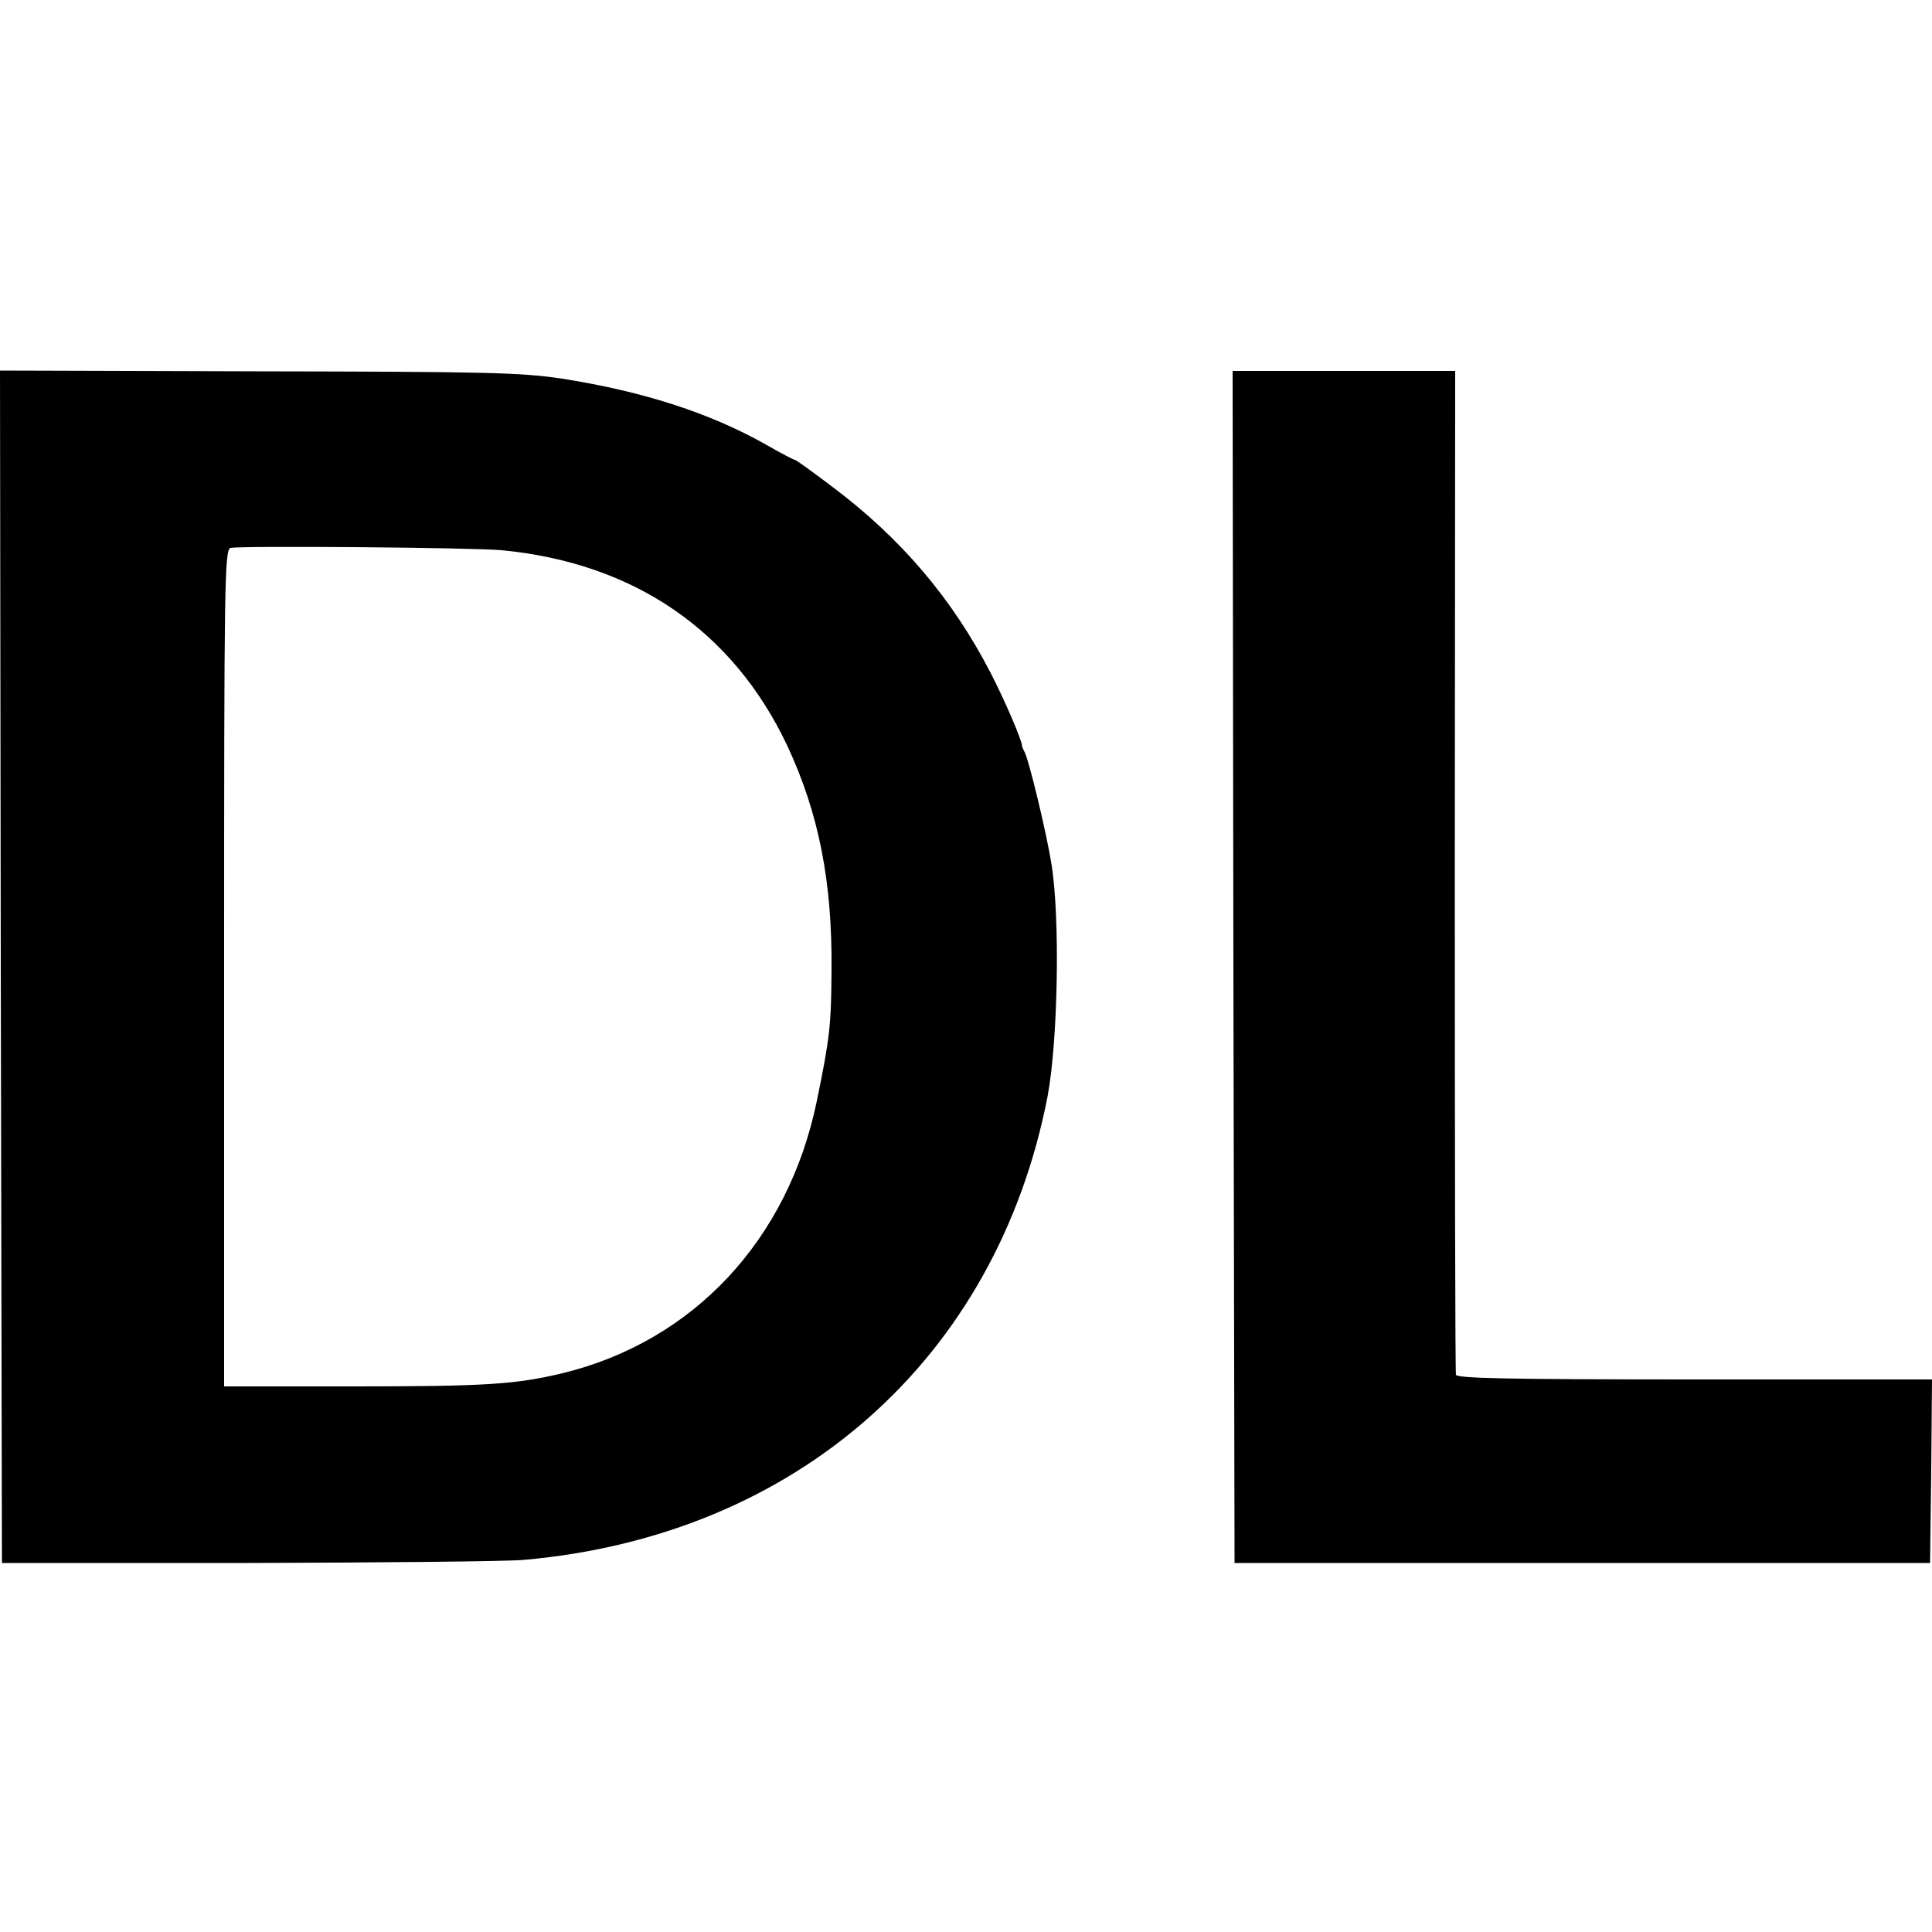
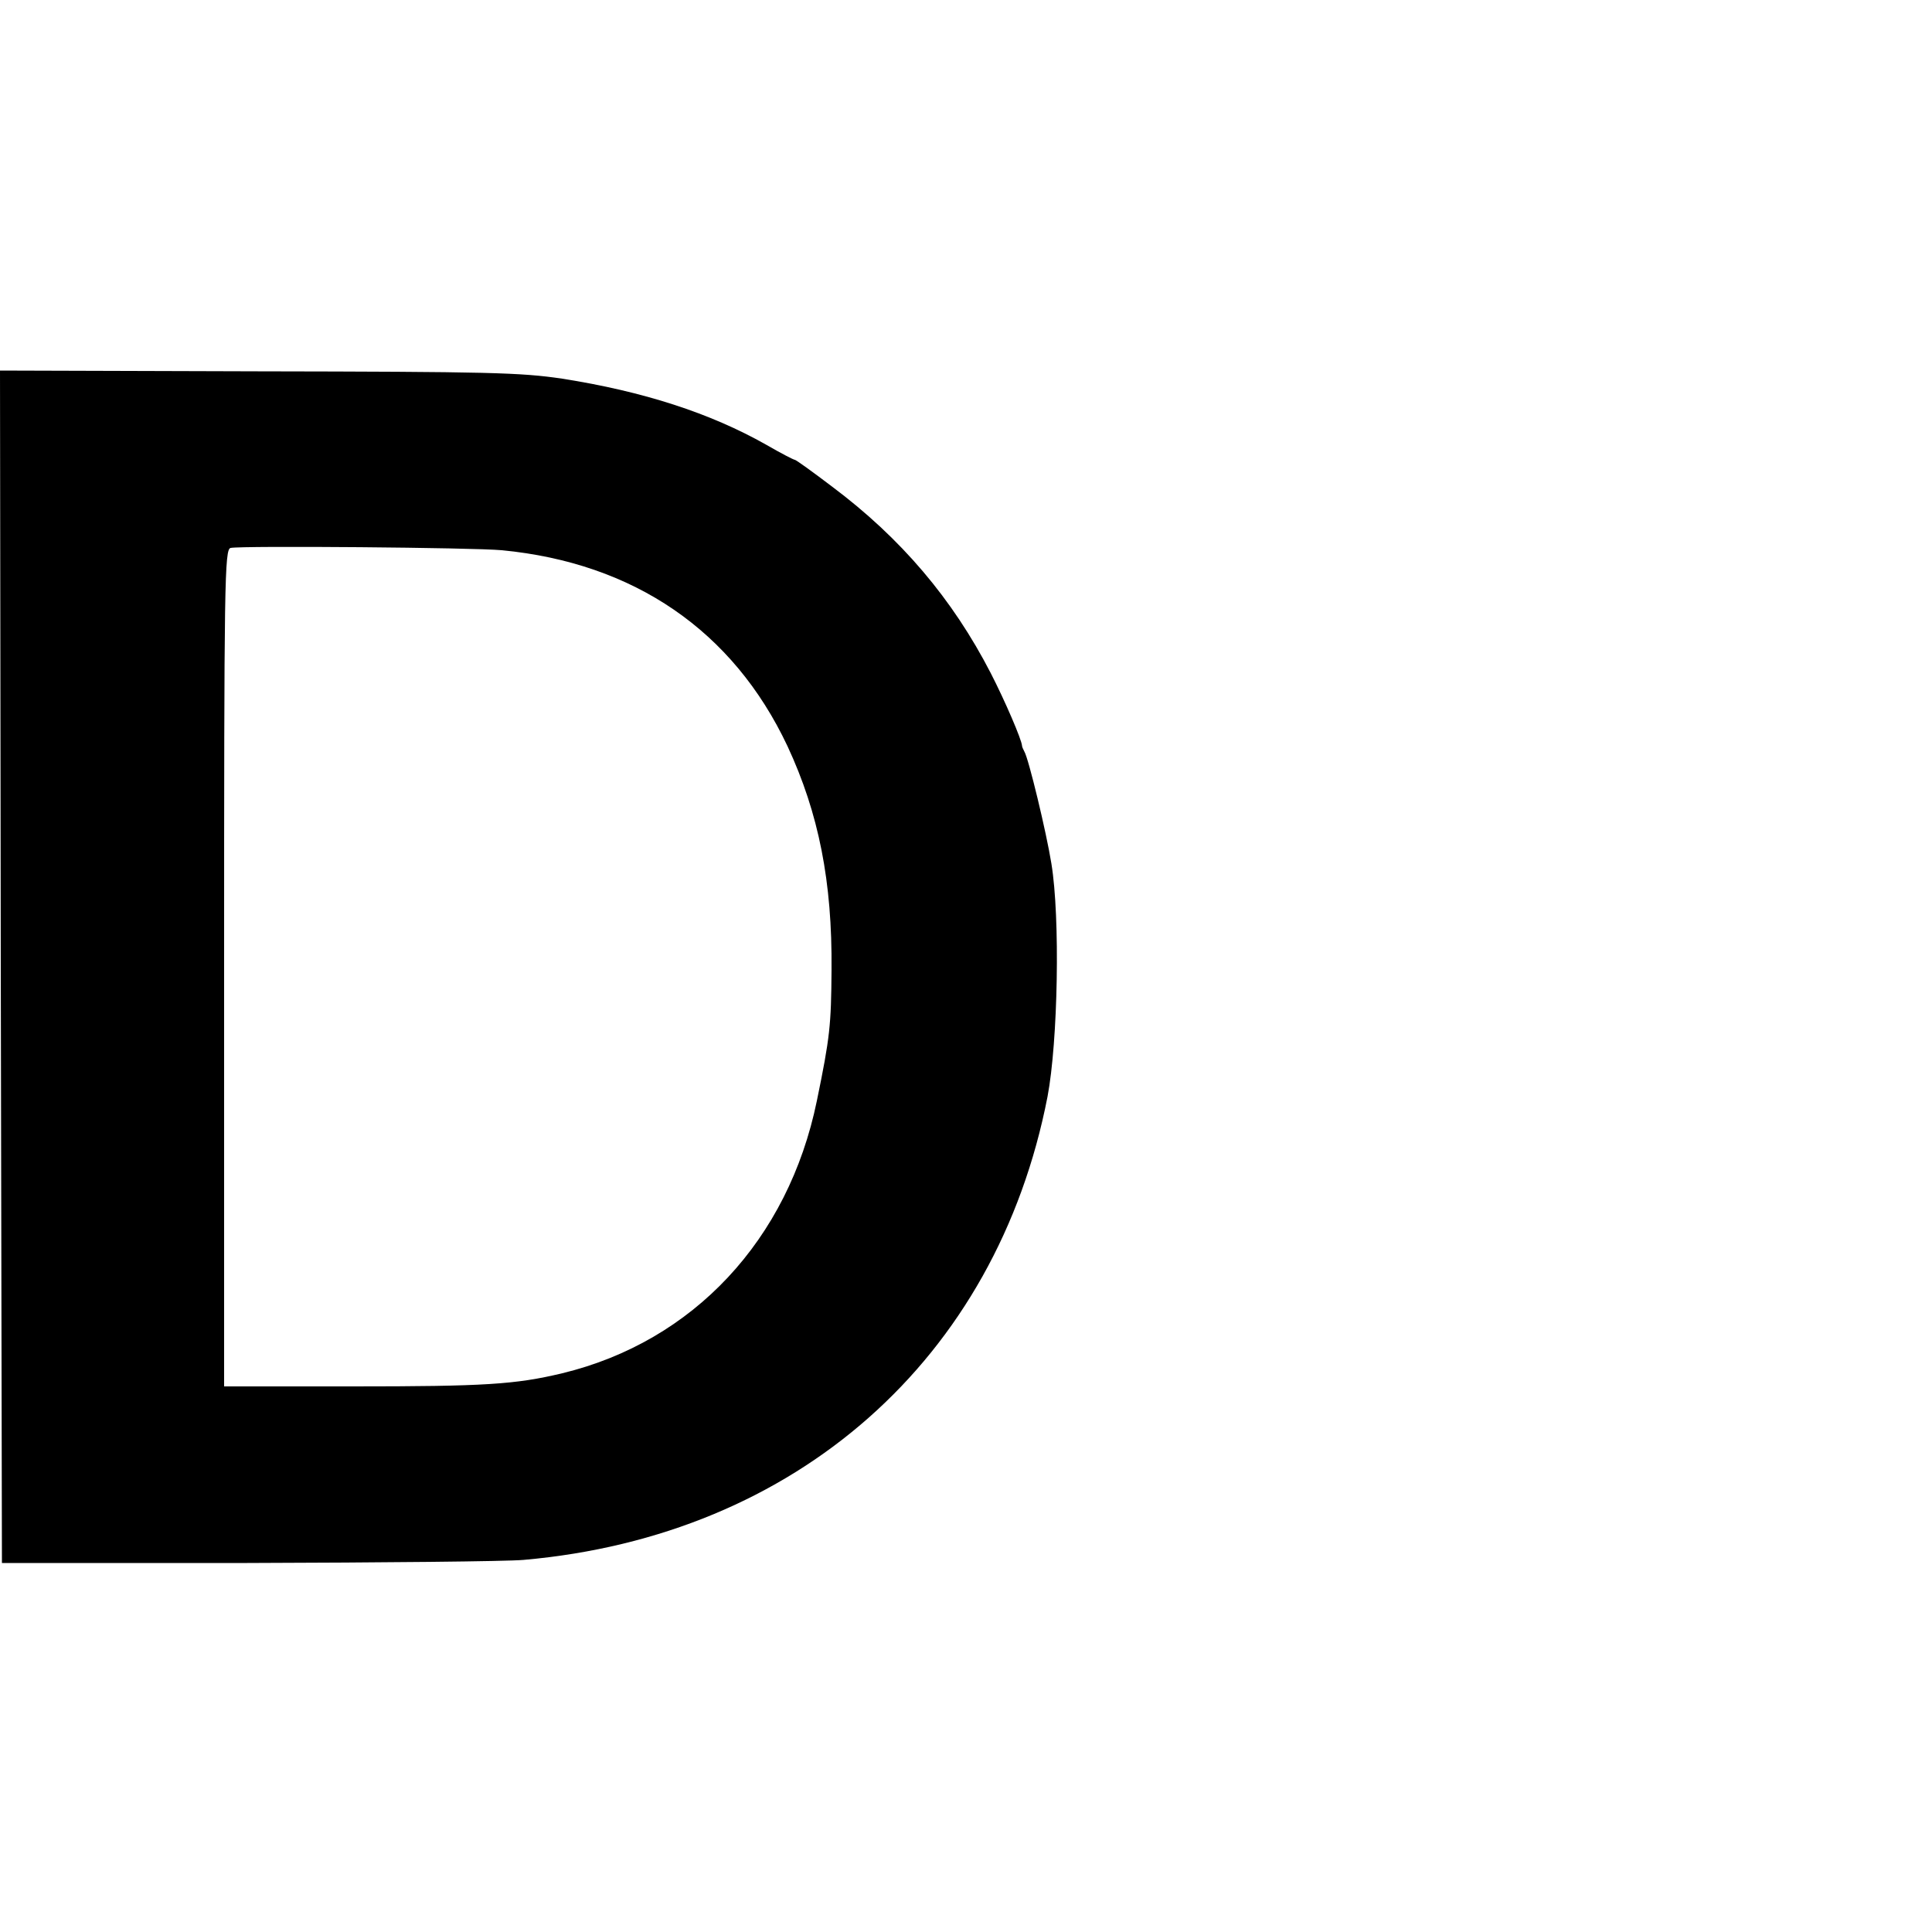
<svg xmlns="http://www.w3.org/2000/svg" version="1.0" width="500pt" height="500pt" viewBox="0 0 500 500" preserveAspectRatio="xMidYMid meet">
  <g transform="translate(0,500) scale(0.1,-0.1)" fill="#000000" stroke="none">
    <path d="M2 2498 l3 -1543 635 0 c349 1 671 4 715 8 706 62 1224 520 1356 1199 27 143 33 463 10 603 -13 81 -59 272 -70 290 -3 6 -6 12 -6 15 -1 16 -44 116 -81 188 -99 192 -232 349 -411 483 -50 38 -93 69 -96 69 -3 0 -36 17 -74 39 -145 82 -318 138 -528 171 -108 16 -188 18 -788 19 l-667 2 2 -1543z m1297 1078 c342 -33 598 -208 739 -507 81 -174 116 -351 114 -579 -1 -143 -4 -174 -38 -339 -74 -360 -320 -623 -659 -705 -121 -29 -201 -34 -542 -34 l-333 0 0 1083 c0 1006 1 1084 17 1087 31 6 628 1 702 -6z" />
-     <path d="M3192 2498 l3 -1543 900 0 900 0 3 237 2 238 -614 0 c-482 0 -615 3 -618 12 -2 7 -3 595 -3 1306 l1 1292 -288 0 -288 0 2 -1542z" />
  </g>
</svg>